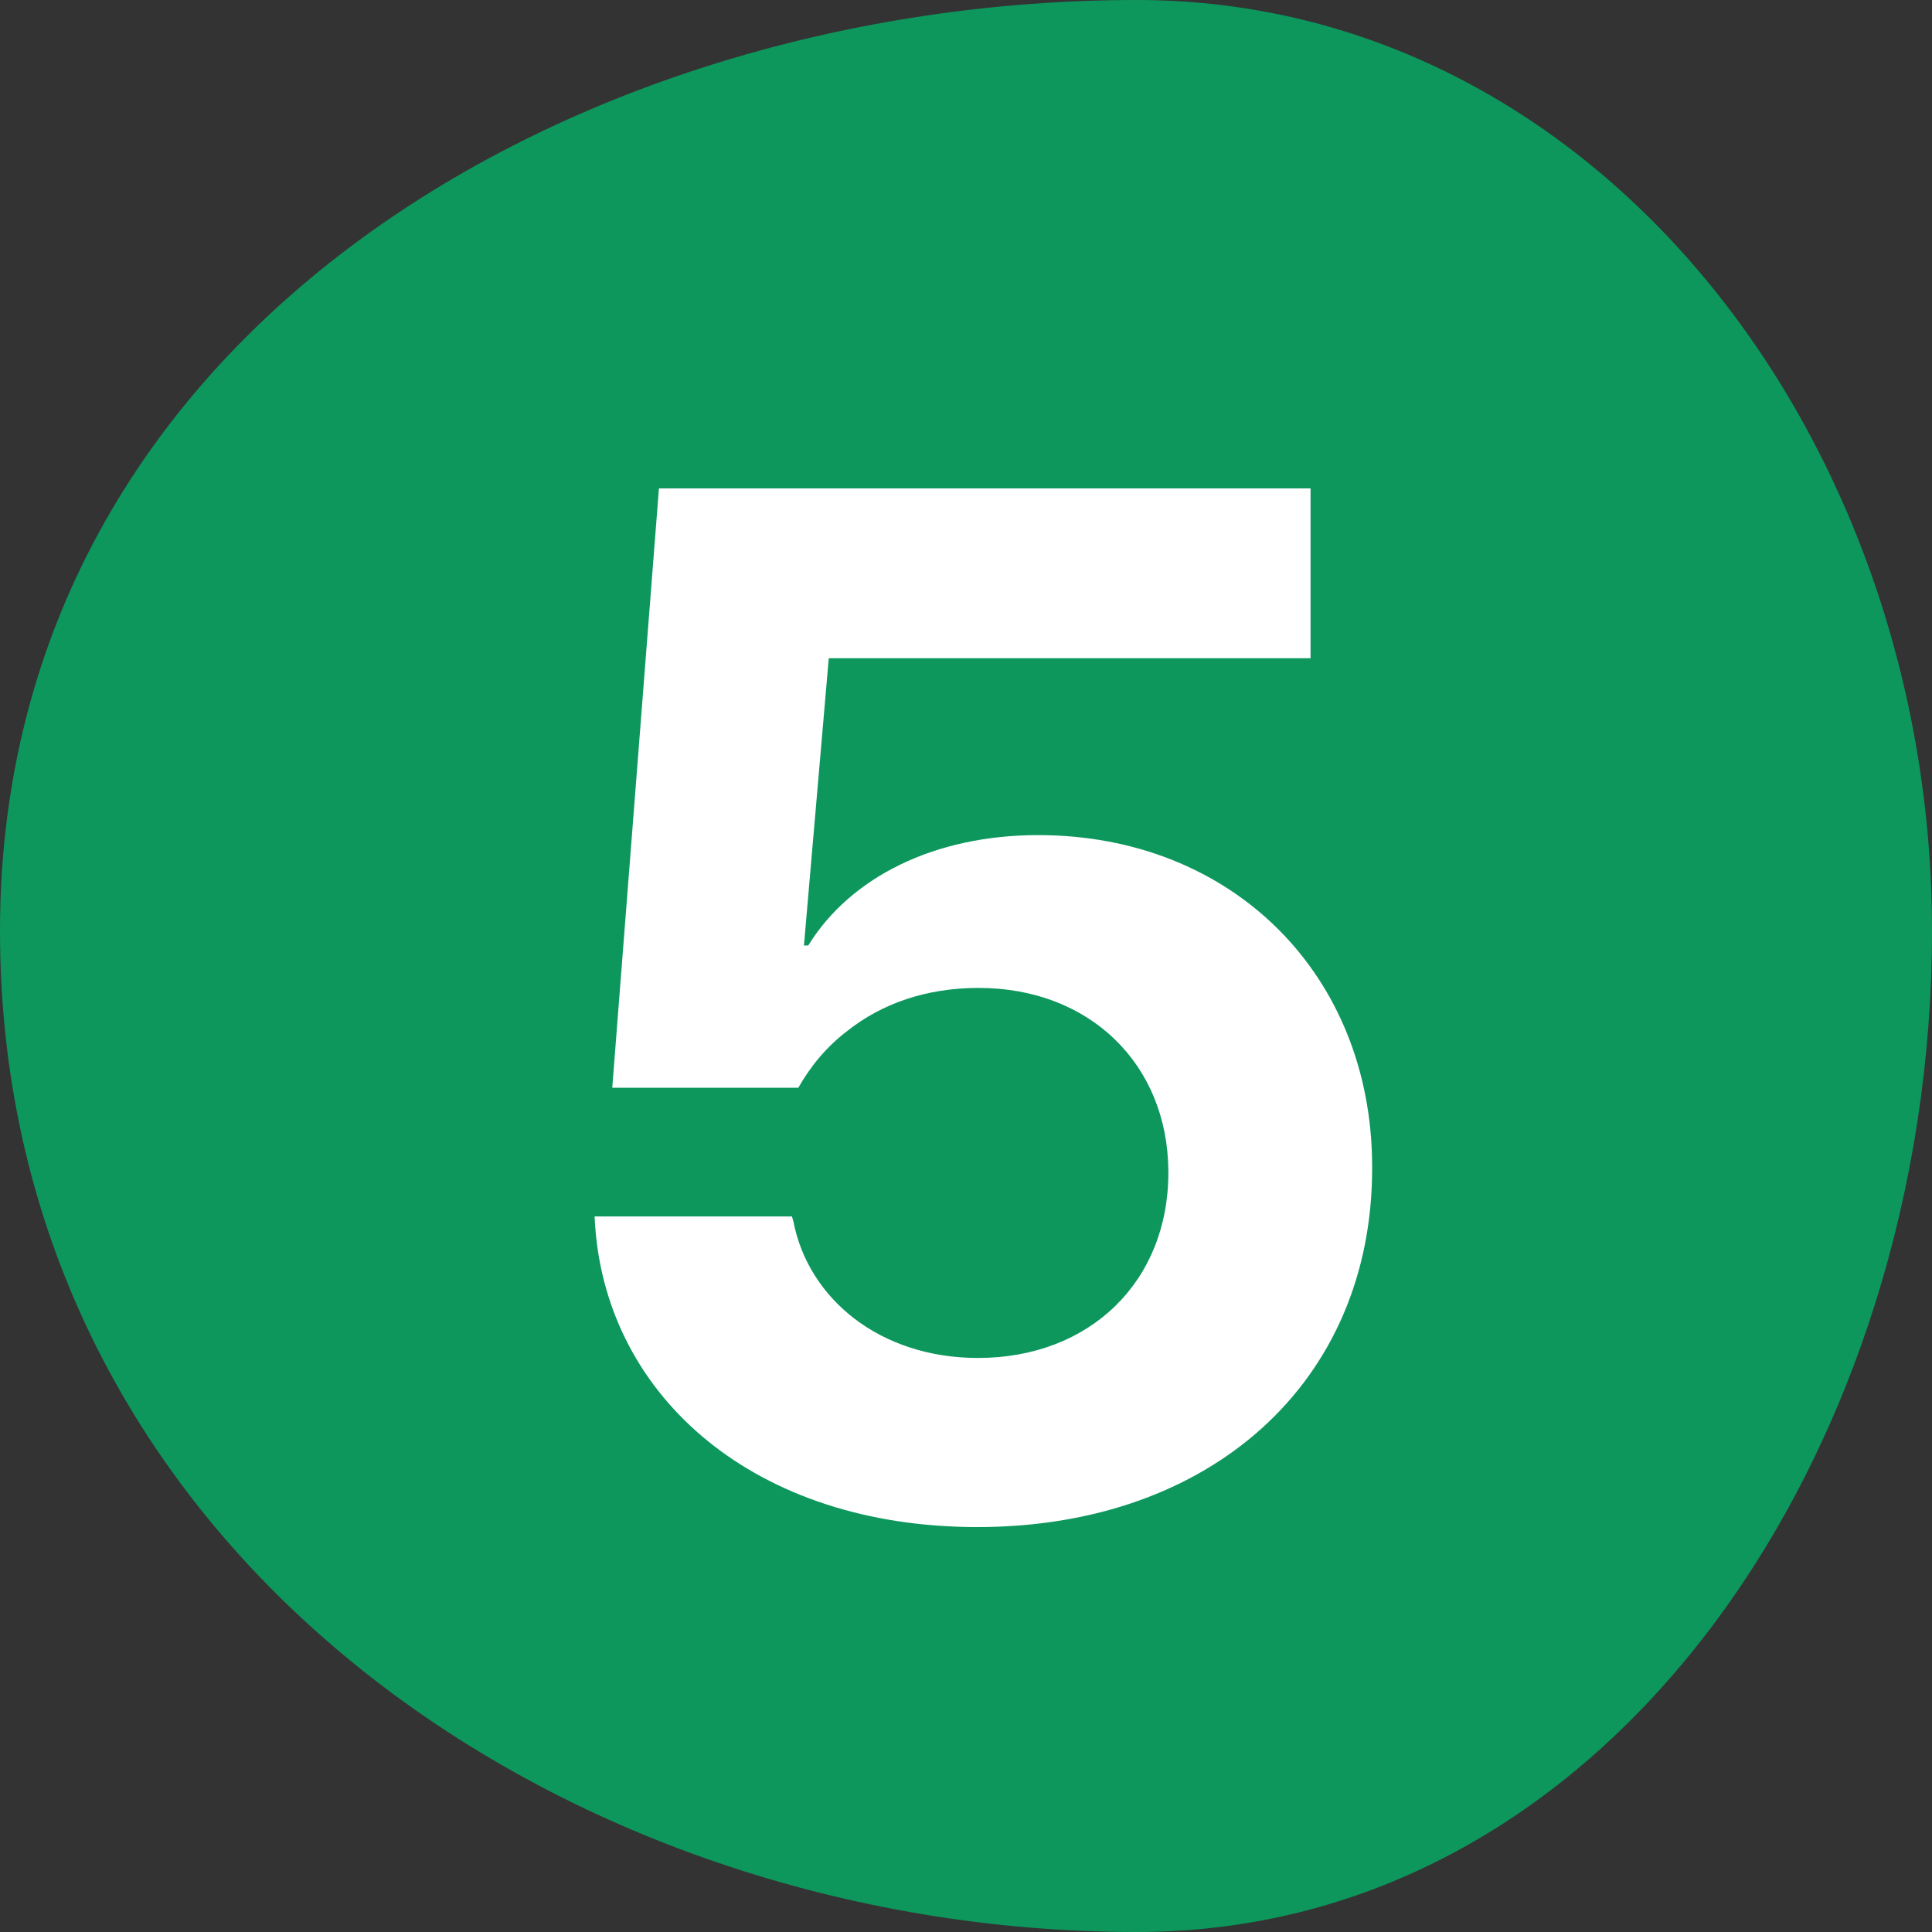
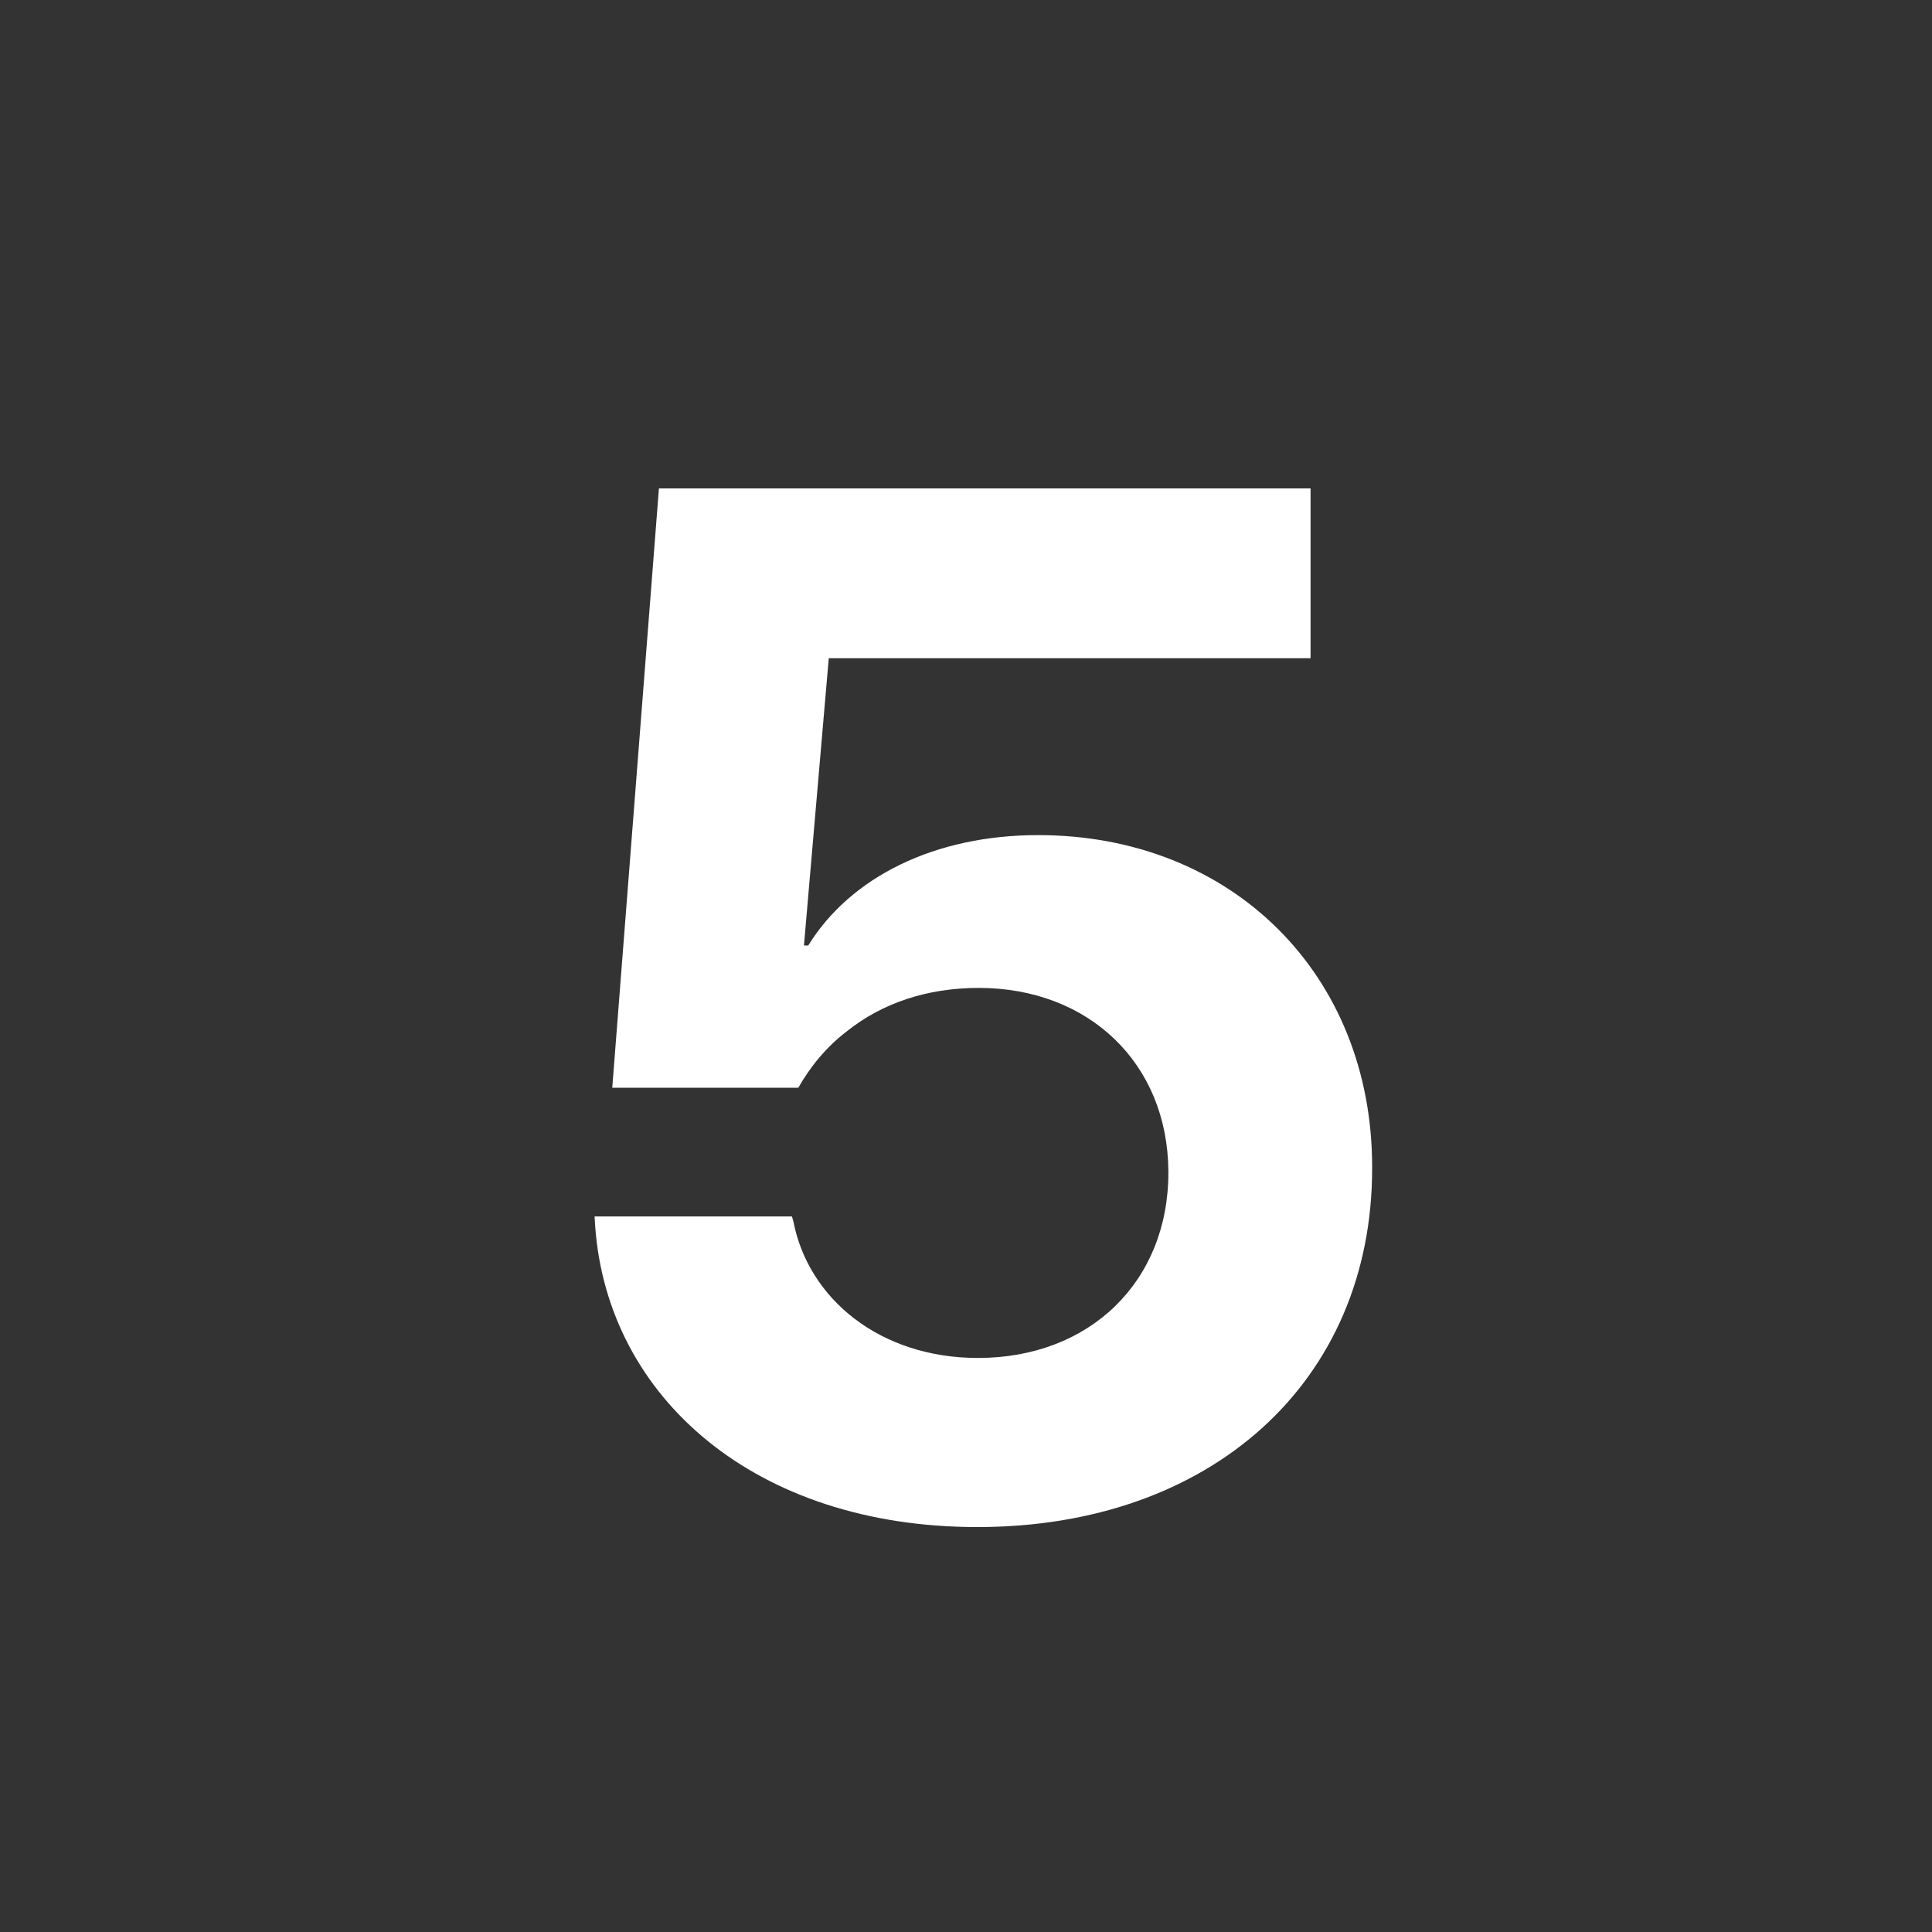
<svg xmlns="http://www.w3.org/2000/svg" width="32" height="32" viewBox="0 0 32 32" fill="none">
  <rect x="0" y="0" width="32" height="32" fill="#333333" stroke="none" />
-   <path fill-rule="evenodd" clip-rule="evenodd" d="M18.827 0C26.423 0 32 7.234 32 15.418C32 23.941 26.739 32 18.827 32C9.33 32 0 25.649 0 15.418C0 5.468 9.592 0 18.827 0Z" fill="#0D975D" />
  <path d="M16.188 25.293C20.055 25.293 22.727 22.891 22.727 19.352V19.328C22.727 16.141 20.406 13.832 17.195 13.832C15.484 13.832 14.09 14.523 13.387 15.66H13.316L13.727 10.902H21.707V8.09H10.914L10.141 18.016H13.223C13.422 17.664 13.691 17.336 14.031 17.078C14.605 16.621 15.344 16.363 16.211 16.363C18.039 16.363 19.34 17.617 19.352 19.398V19.422C19.352 21.227 18.051 22.492 16.199 22.492C14.57 22.492 13.387 21.508 13.141 20.23L13.117 20.148H9.848L9.859 20.324C10.07 23.148 12.508 25.293 16.188 25.293Z" fill="white" />
</svg>